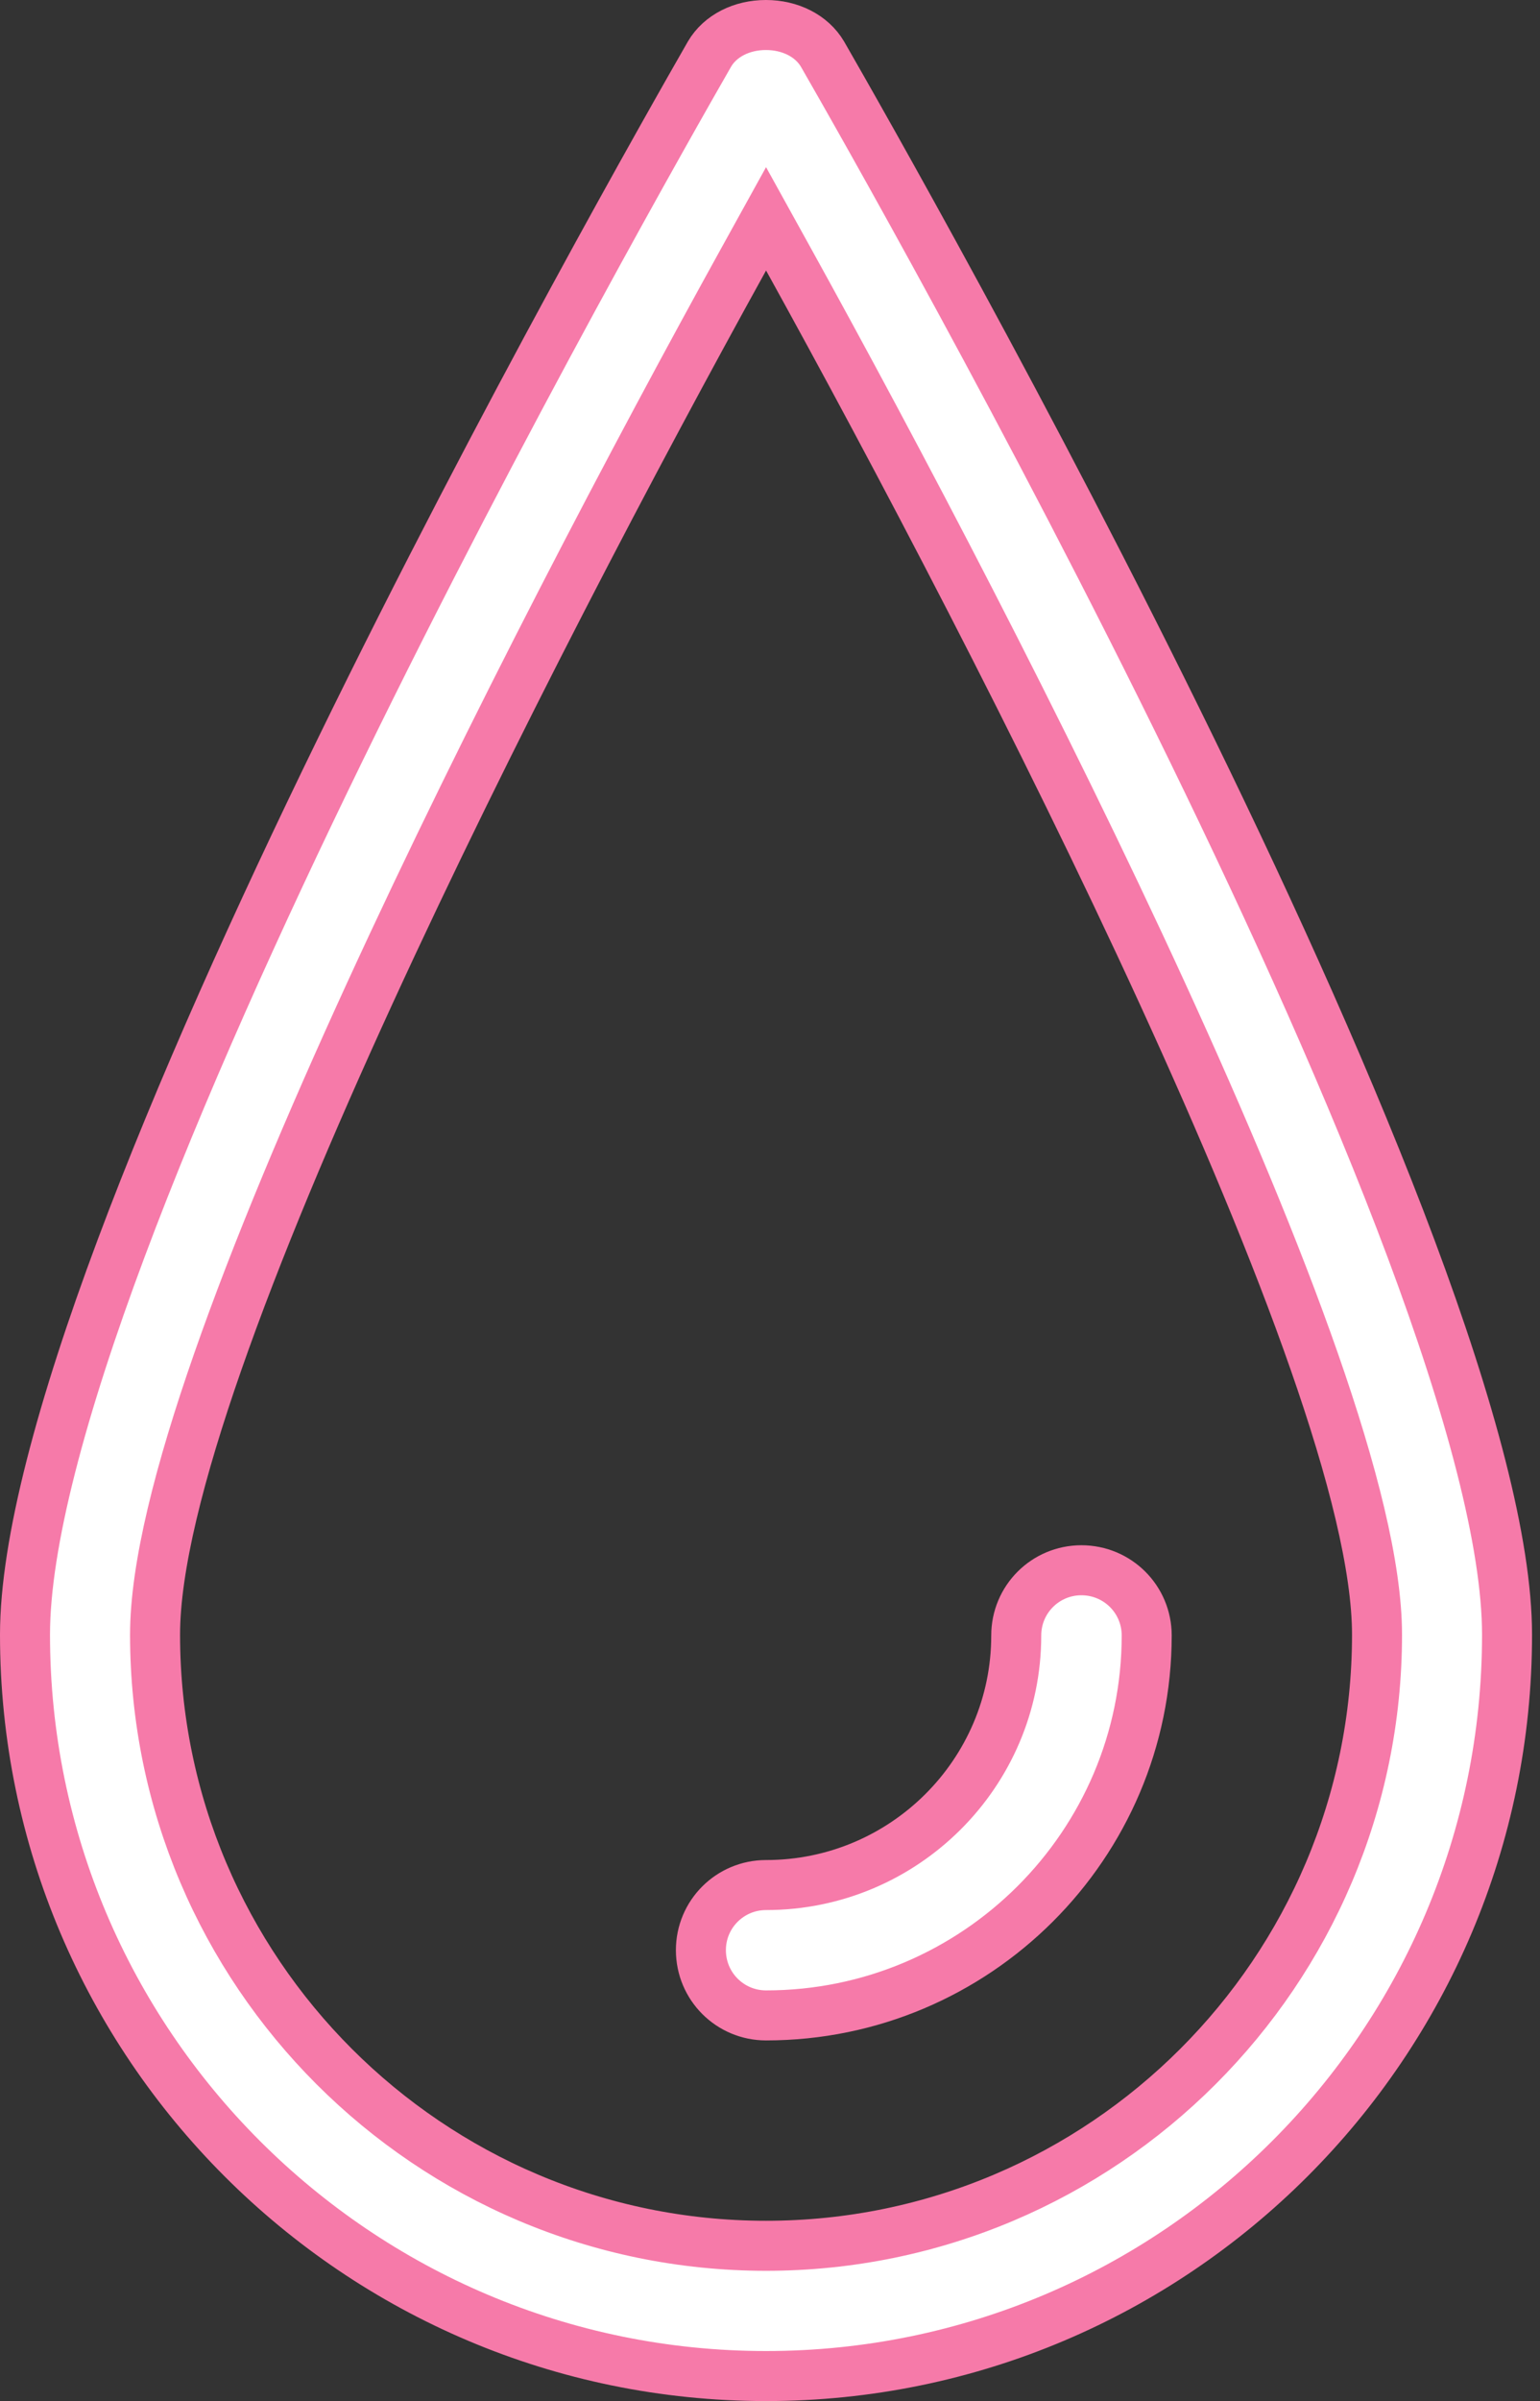
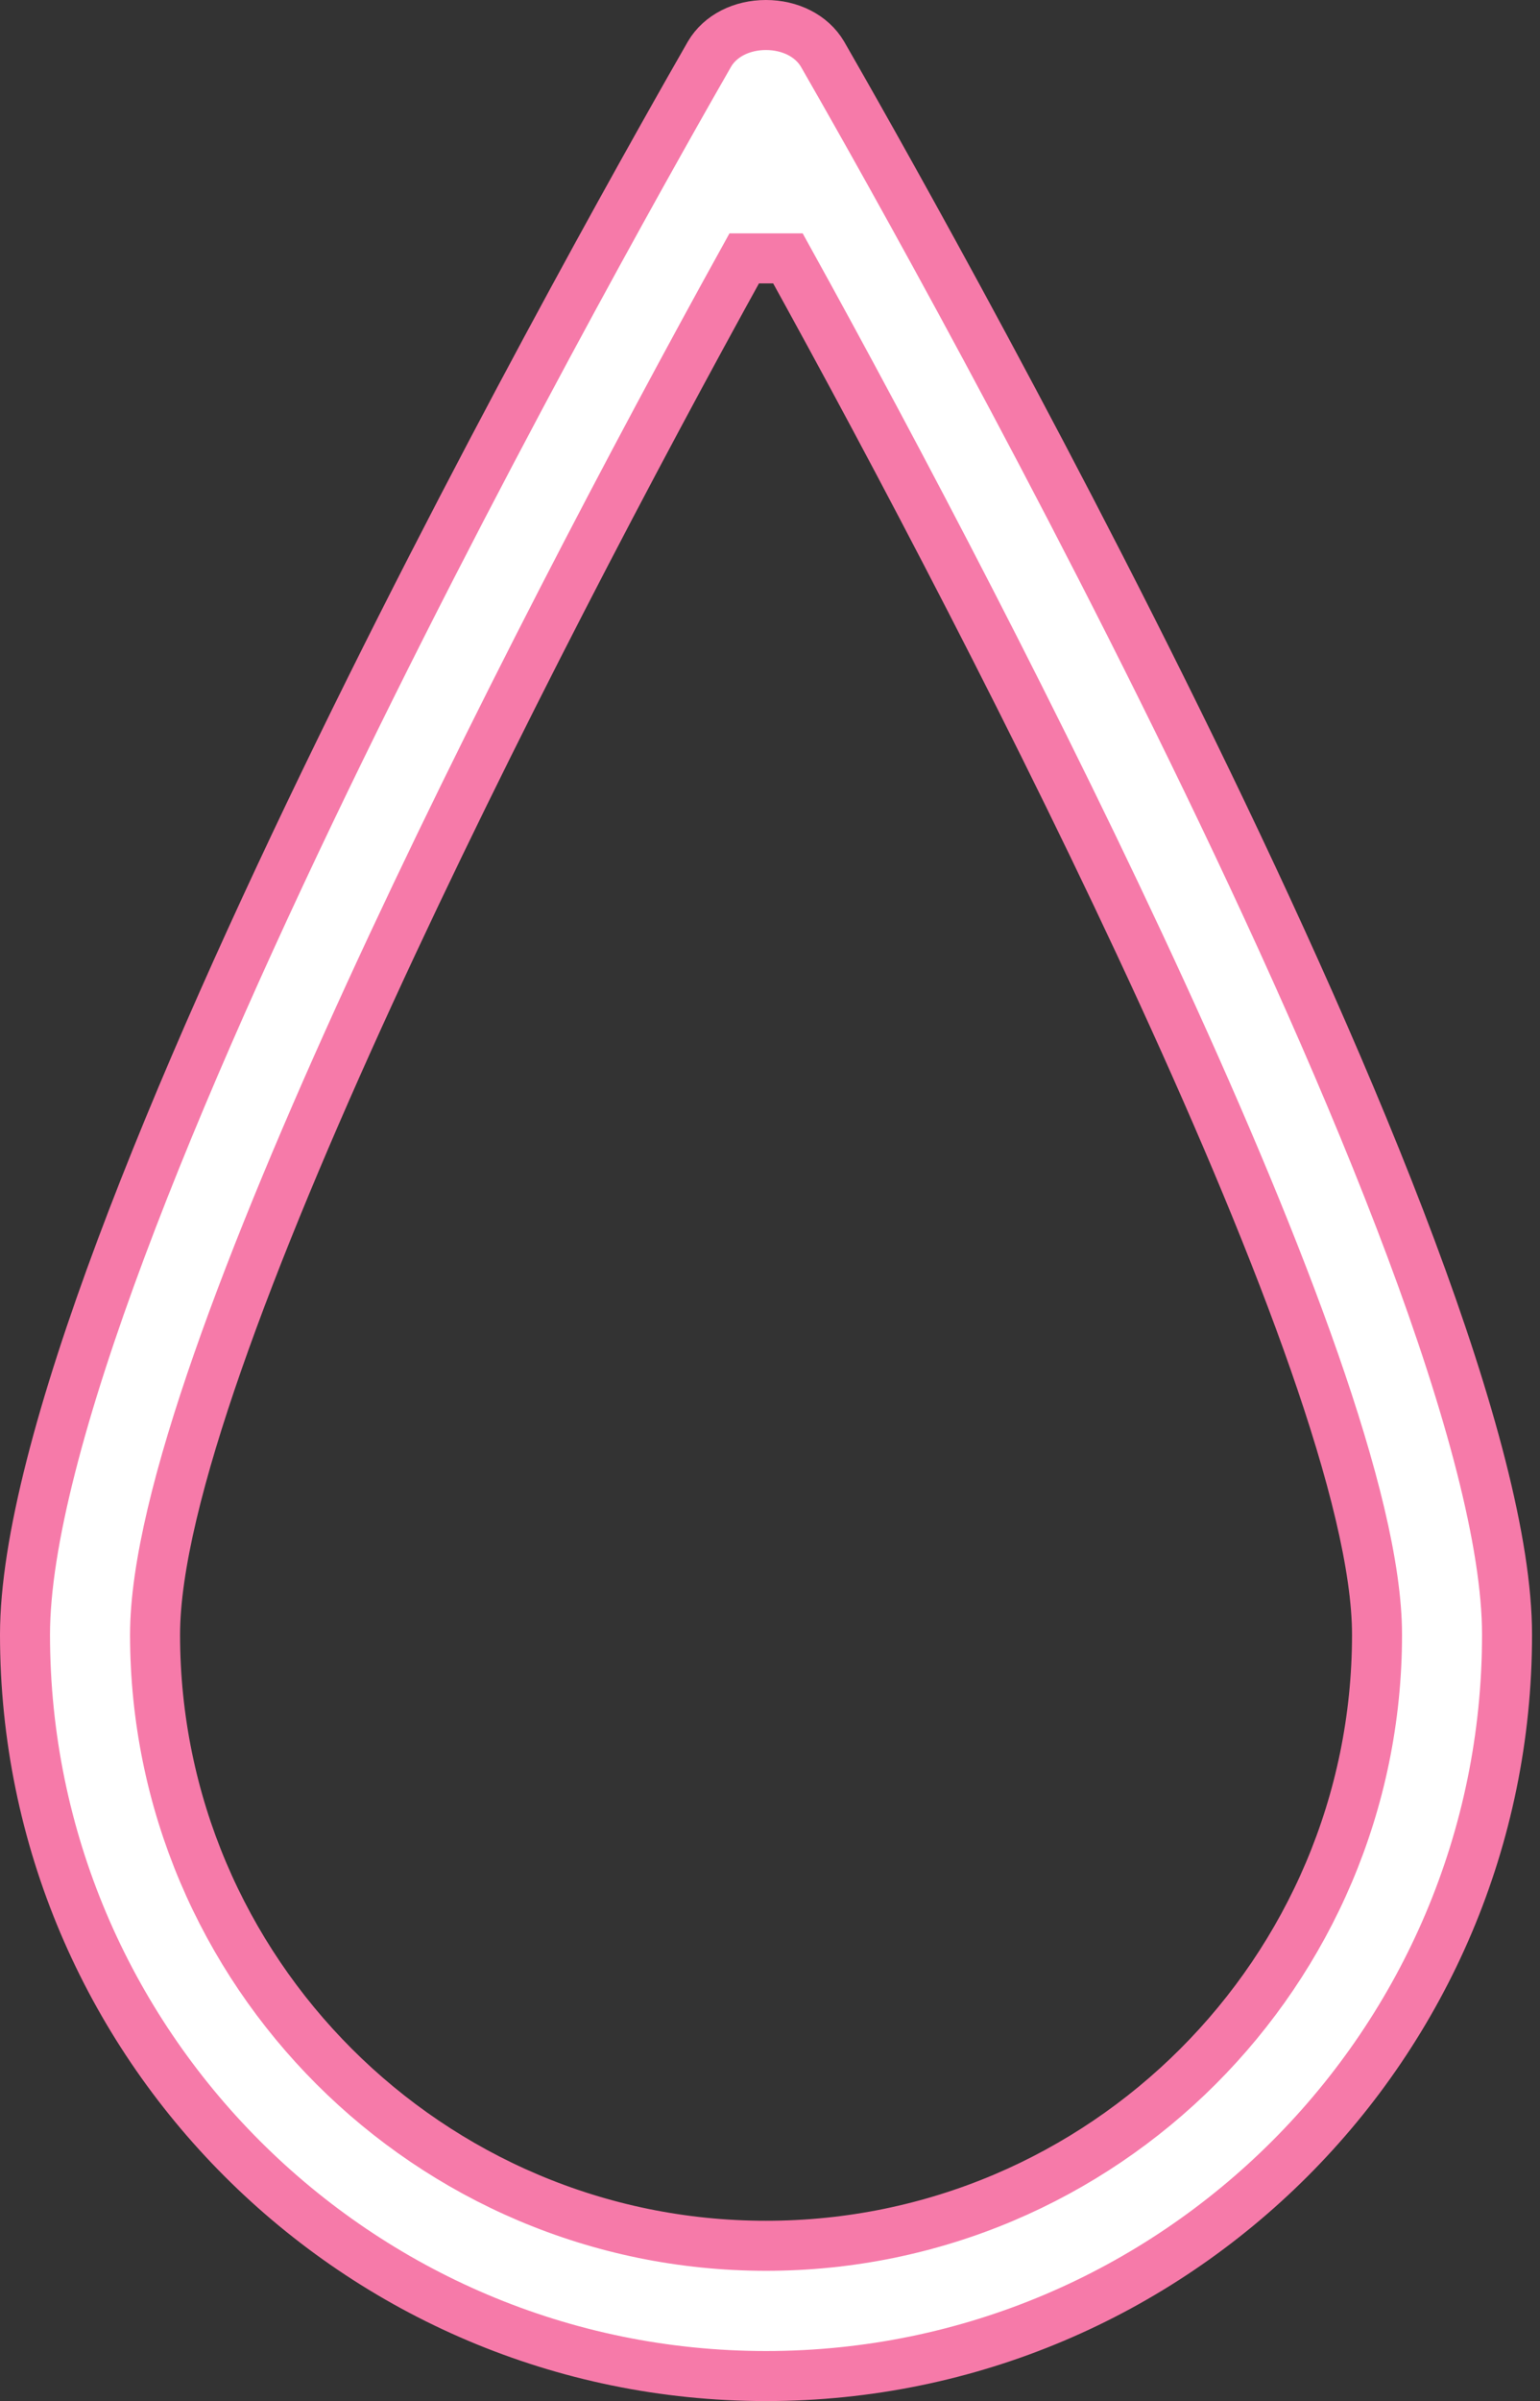
<svg xmlns="http://www.w3.org/2000/svg" width="77" height="120" viewBox="0 0 77 120" fill="none">
  <rect x="0" y="0" width="77" height="120" fill="#333333" stroke="none" />
-   <path d="M75.352 81.697V81.698C75.355 102.132 58.741 118.75 38.303 118.75C17.869 118.75 1.25 102.131 1.25 81.697C1.25 77.112 3.103 70.289 6.051 62.404C8.981 54.565 12.931 45.831 17.002 37.486C25.139 20.807 33.716 5.768 35.474 2.704C36.012 1.786 37.091 1.25 38.296 1.25C39.5 1.25 40.584 1.786 41.126 2.706C42.89 5.771 51.467 20.809 59.602 37.486C63.672 45.831 67.622 54.565 70.552 62.404C73.499 70.289 75.352 77.112 75.352 81.697ZM39.397 12.914L38.303 10.937L37.21 12.914C31.828 22.642 24.487 36.568 18.487 49.648C15.488 56.188 12.815 62.535 10.89 68.051C8.979 73.525 7.753 78.32 7.753 81.697C7.753 98.534 21.455 112.24 38.303 112.24C55.149 112.24 68.851 98.539 68.851 81.697C68.851 78.318 67.625 73.522 65.714 68.047C63.789 62.53 61.116 56.184 58.117 49.645C52.118 36.565 44.778 22.642 39.397 12.914Z" fill="white" stroke="#F67AA9" stroke-width="2.5" />
-   <path d="M38.303 100.726C36.501 100.726 35.045 99.271 35.045 97.464C35.045 95.665 36.501 94.211 38.303 94.211C45.199 94.211 50.812 88.625 50.812 81.736C50.812 79.934 52.268 78.478 54.069 78.478C55.881 78.478 57.335 79.936 57.335 81.736C57.335 92.206 48.798 100.726 38.303 100.726Z" fill="white" stroke="#F67AA9" stroke-width="2.5" />
+   <path d="M75.352 81.697V81.698C75.355 102.132 58.741 118.75 38.303 118.75C17.869 118.75 1.25 102.131 1.25 81.697C1.25 77.112 3.103 70.289 6.051 62.404C8.981 54.565 12.931 45.831 17.002 37.486C25.139 20.807 33.716 5.768 35.474 2.704C36.012 1.786 37.091 1.25 38.296 1.25C39.5 1.25 40.584 1.786 41.126 2.706C42.89 5.771 51.467 20.809 59.602 37.486C63.672 45.831 67.622 54.565 70.552 62.404C73.499 70.289 75.352 77.112 75.352 81.697ZM39.397 12.914L37.21 12.914C31.828 22.642 24.487 36.568 18.487 49.648C15.488 56.188 12.815 62.535 10.89 68.051C8.979 73.525 7.753 78.32 7.753 81.697C7.753 98.534 21.455 112.24 38.303 112.24C55.149 112.24 68.851 98.539 68.851 81.697C68.851 78.318 67.625 73.522 65.714 68.047C63.789 62.53 61.116 56.184 58.117 49.645C52.118 36.565 44.778 22.642 39.397 12.914Z" fill="white" stroke="#F67AA9" stroke-width="2.5" />
</svg>